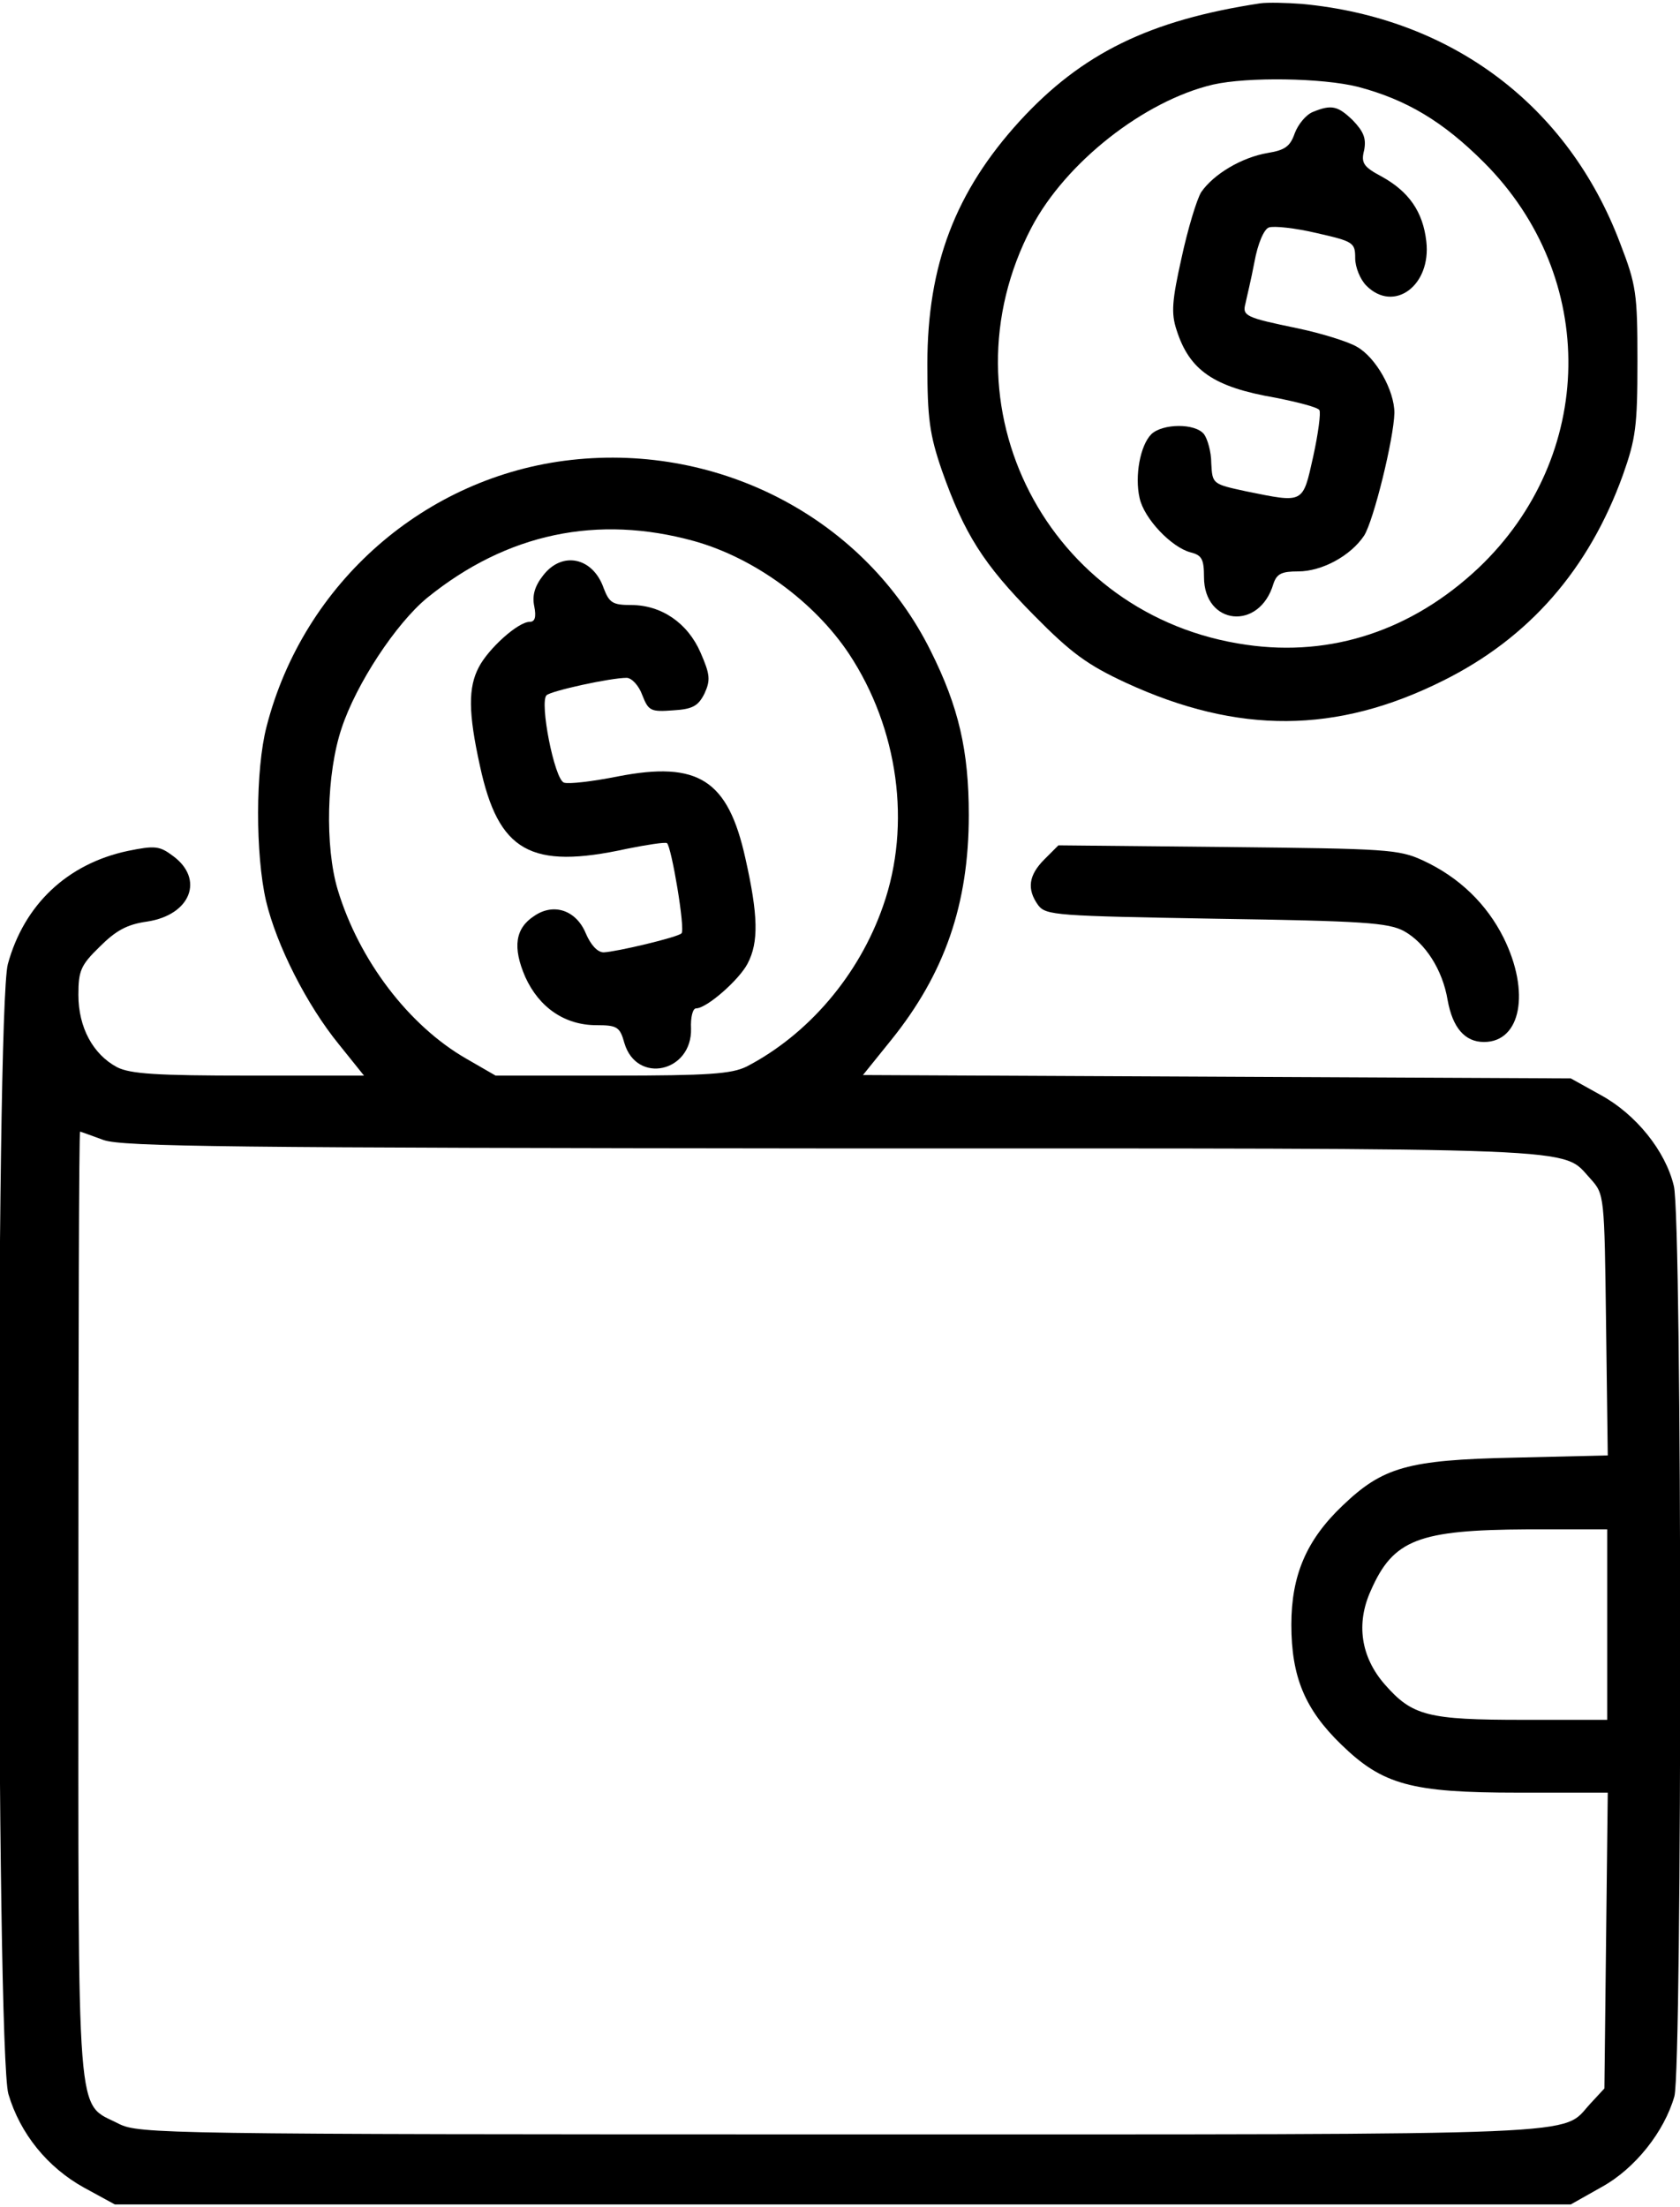
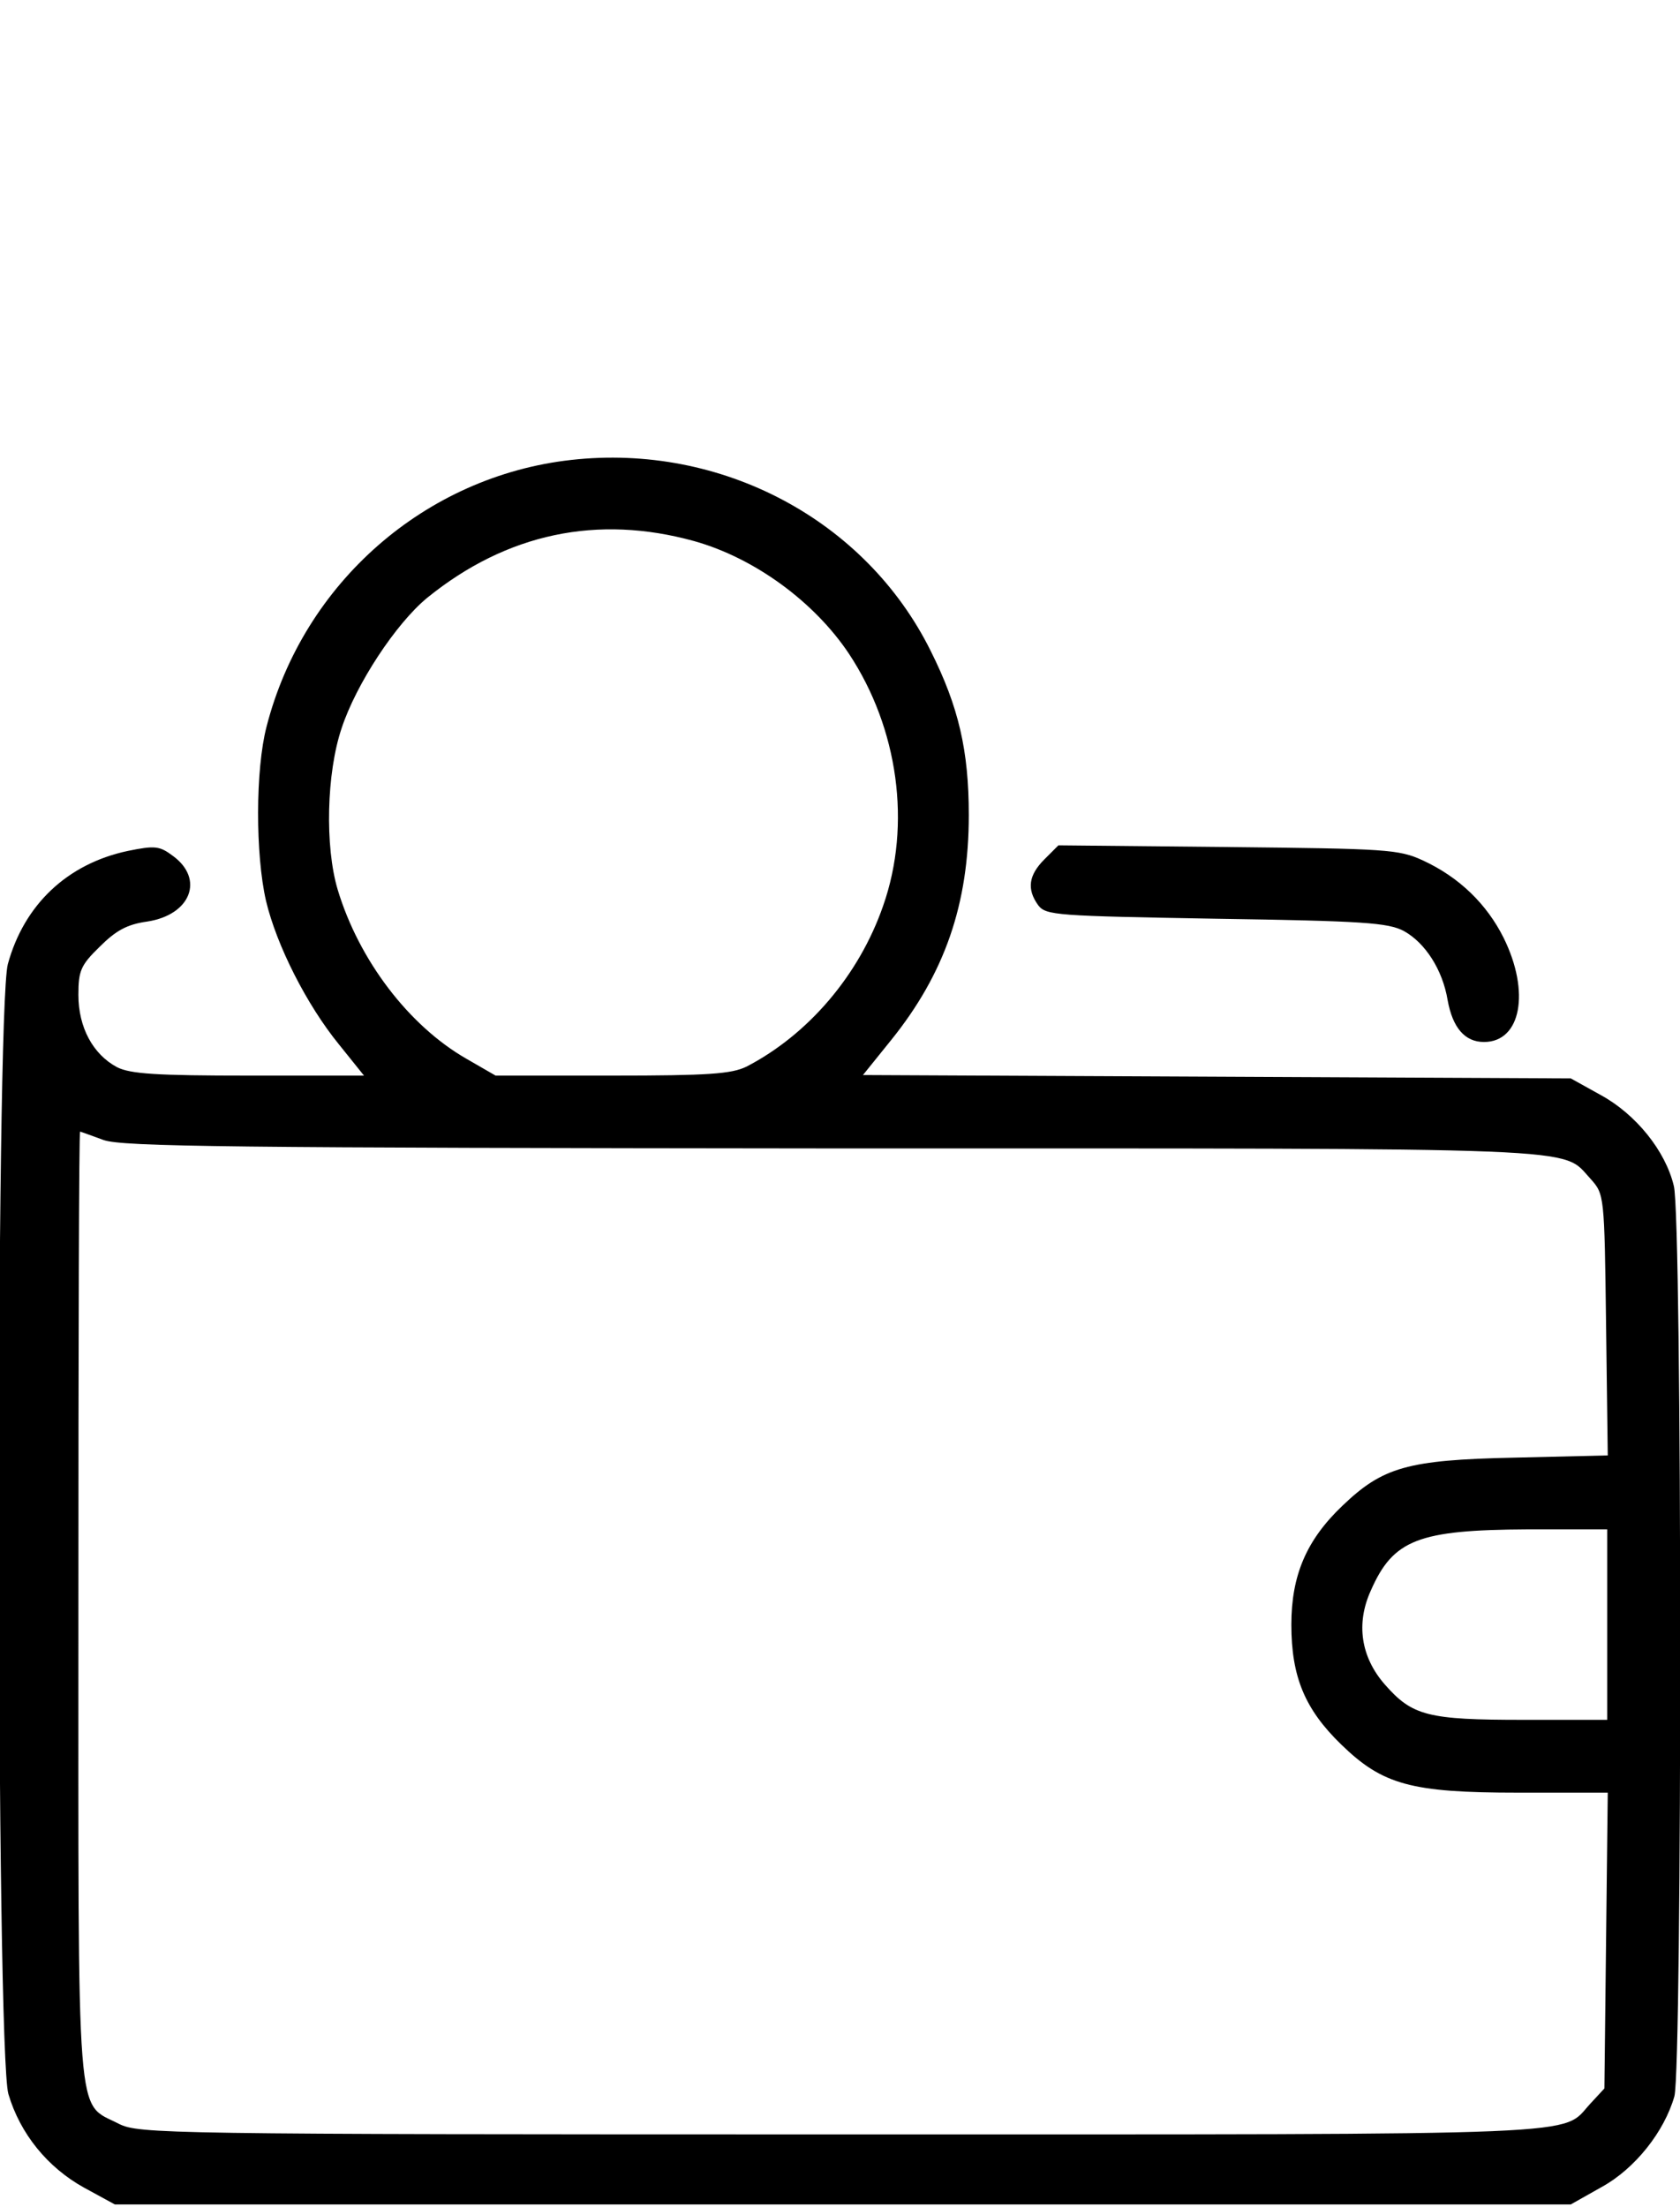
<svg xmlns="http://www.w3.org/2000/svg" version="1.0" width="300pt" height="394pt" viewBox="0 0 300 394" preserveAspectRatio="xMidYMid meet">
  <g transform="translate(0,394) scale(0.1,-0.1)" fill="#000000" stroke="none">
-     <path d="M2250 3934 c-197 -30 -318 -89 -429 -210 -115 -126 -165 -257 -165 -434 0 -97 4 -126 26 -190 40 -113 74 -167 164 -258 67 -68 96 -89 165 -121 200 -92 376 -91 566 4 153 76 260 198 321 367 23 65 26 87 26 203 0 121 -2 136 -31 211 -93 246 -301 402 -568 427 -27 2 -61 3 -75 1z m175 -149 c87 -23 152 -62 225 -135 205 -205 200 -525 -10 -724 -118 -111 -262 -159 -414 -137 -355 50 -550 428 -384 745 61 116 201 226 324 255 62 14 195 12 259 -4z" />
-     <path d="M2344 3740 c-12 -5 -26 -22 -32 -38 -8 -23 -17 -30 -48 -35 -47 -8 -97 -38 -119 -70 -8 -13 -24 -66 -35 -117 -17 -76 -19 -99 -9 -129 23 -72 66 -102 177 -121 40 -8 75 -17 78 -22 3 -4 -2 -42 -11 -83 -19 -85 -16 -83 -120 -62 -60 13 -60 13 -62 50 0 21 -7 44 -13 52 -16 20 -74 19 -94 0 -20 -20 -30 -75 -21 -114 8 -37 57 -88 91 -97 20 -5 24 -12 24 -44 0 -86 99 -97 124 -12 6 18 15 22 44 22 43 0 94 28 118 64 17 27 53 173 54 219 0 40 -33 99 -67 118 -15 9 -63 24 -106 33 -92 19 -99 22 -93 44 2 10 10 42 16 74 6 33 17 59 26 62 9 3 47 -1 85 -10 66 -15 69 -17 69 -45 0 -16 9 -38 20 -49 49 -49 116 0 107 79 -6 53 -31 89 -80 116 -32 17 -37 24 -31 47 4 21 -1 33 -20 53 -27 26 -38 29 -72 15z" />
+     <path d="M2344 3740 z" />
    <path d="M1020 3119 c-260 -29 -478 -219 -544 -476 -20 -77 -20 -228 -1 -311 19 -80 73 -186 130 -256 l45 -56 -205 0 c-166 0 -212 3 -236 15 -43 23 -69 71 -69 129 0 43 4 53 38 86 29 29 49 40 85 45 78 12 102 76 46 117 -24 18 -32 19 -81 9 -108 -23 -185 -96 -214 -202 -22 -83 -21 -1942 1 -2017 21 -71 70 -131 135 -167 l55 -30 1300 0 1300 0 55 31 c60 33 112 99 130 162 14 52 14 1568 -1 1625 -15 63 -68 128 -130 162 l-54 30 -632 3 -632 3 50 62 c96 119 139 243 139 402 0 115 -18 193 -68 293 -116 234 -374 371 -642 341z m220 -145 c107 -30 214 -108 276 -201 88 -133 112 -305 61 -450 -43 -124 -134 -230 -244 -287 -27 -13 -67 -16 -240 -16 l-208 0 -52 30 c-103 59 -192 176 -230 302 -23 77 -20 208 7 288 26 79 97 187 153 233 142 115 304 149 477 101z m-1055 -1069 c34 -12 229 -14 1303 -15 1369 0 1299 3 1352 -54 25 -28 25 -28 28 -261 l3 -233 -168 -4 c-190 -4 -234 -17 -306 -86 -64 -61 -91 -124 -91 -212 0 -93 24 -151 89 -214 74 -72 125 -86 316 -86 l160 0 -3 -264 -3 -264 -25 -27 c-54 -58 29 -55 -1335 -55 -1215 0 -1257 1 -1293 19 -77 40 -72 -22 -72 925 0 465 1 846 3 846 1 0 20 -7 42 -15z m2685 -865 l0 -170 -150 0 c-170 0 -198 7 -247 63 -43 49 -52 109 -25 168 40 91 85 108 280 109 l142 0 0 -170z" />
-     <path d="M970 2913 c-15 -19 -20 -36 -16 -55 4 -20 1 -28 -8 -28 -21 0 -74 -48 -91 -81 -19 -36 -19 -81 2 -176 33 -153 90 -186 263 -148 35 7 67 12 71 10 8 -6 33 -154 26 -161 -6 -7 -116 -33 -139 -34 -11 0 -23 13 -32 34 -17 41 -57 55 -92 31 -34 -22 -39 -56 -16 -109 25 -55 71 -86 127 -86 37 0 42 -3 50 -32 22 -74 121 -52 119 26 -1 20 3 36 9 36 19 0 77 51 92 80 20 38 19 86 -4 188 -31 140 -84 174 -228 146 -45 -9 -88 -14 -96 -11 -17 6 -44 144 -31 156 9 8 114 31 143 31 9 0 22 -14 28 -31 11 -28 15 -30 55 -27 35 2 45 8 56 30 11 24 10 34 -7 73 -23 53 -70 85 -124 85 -33 0 -39 4 -49 30 -19 55 -74 67 -108 23z" />
    <path d="M1865 2406 c-28 -28 -32 -53 -11 -82 14 -18 32 -19 318 -24 262 -4 307 -7 335 -22 38 -21 69 -69 78 -123 9 -50 31 -75 65 -75 66 0 83 89 35 186 -30 60 -79 108 -144 138 -43 20 -66 21 -348 24 l-303 3 -25 -25z" />
  </g>
</svg>